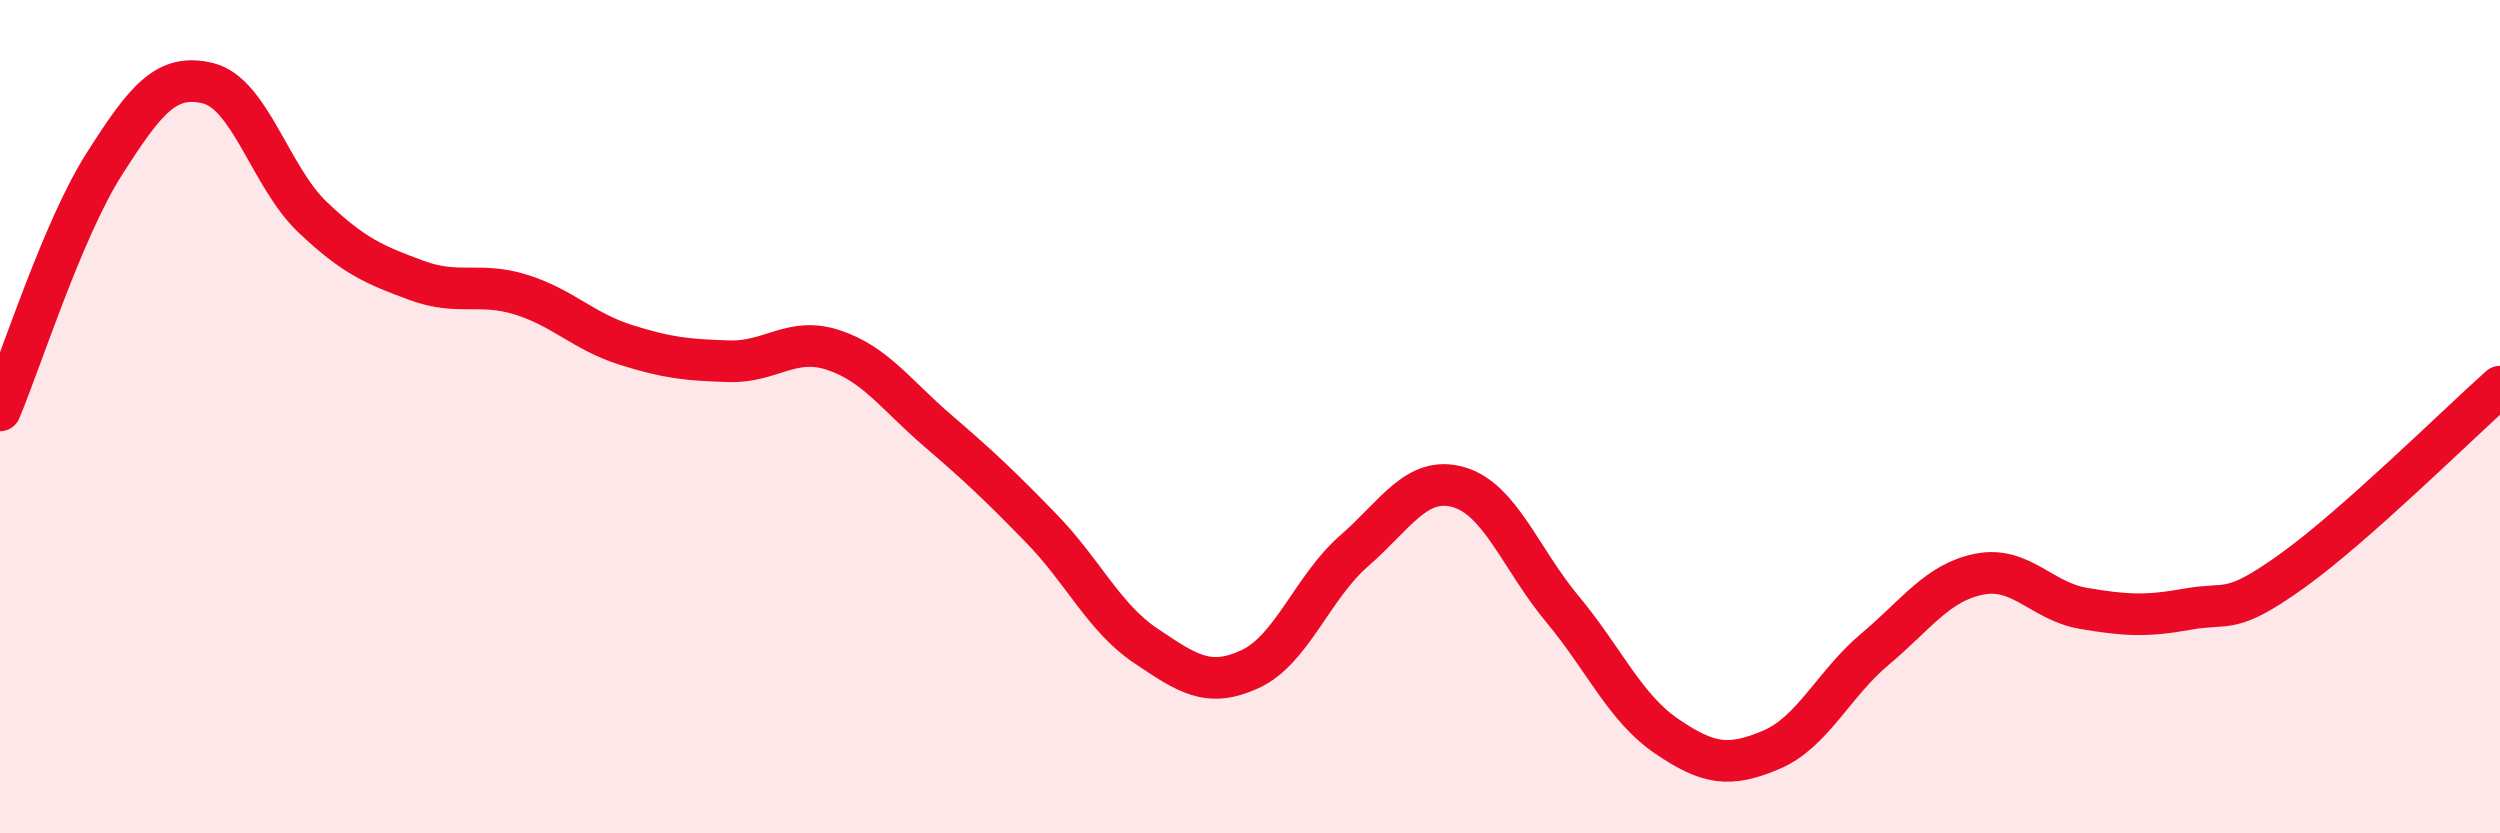
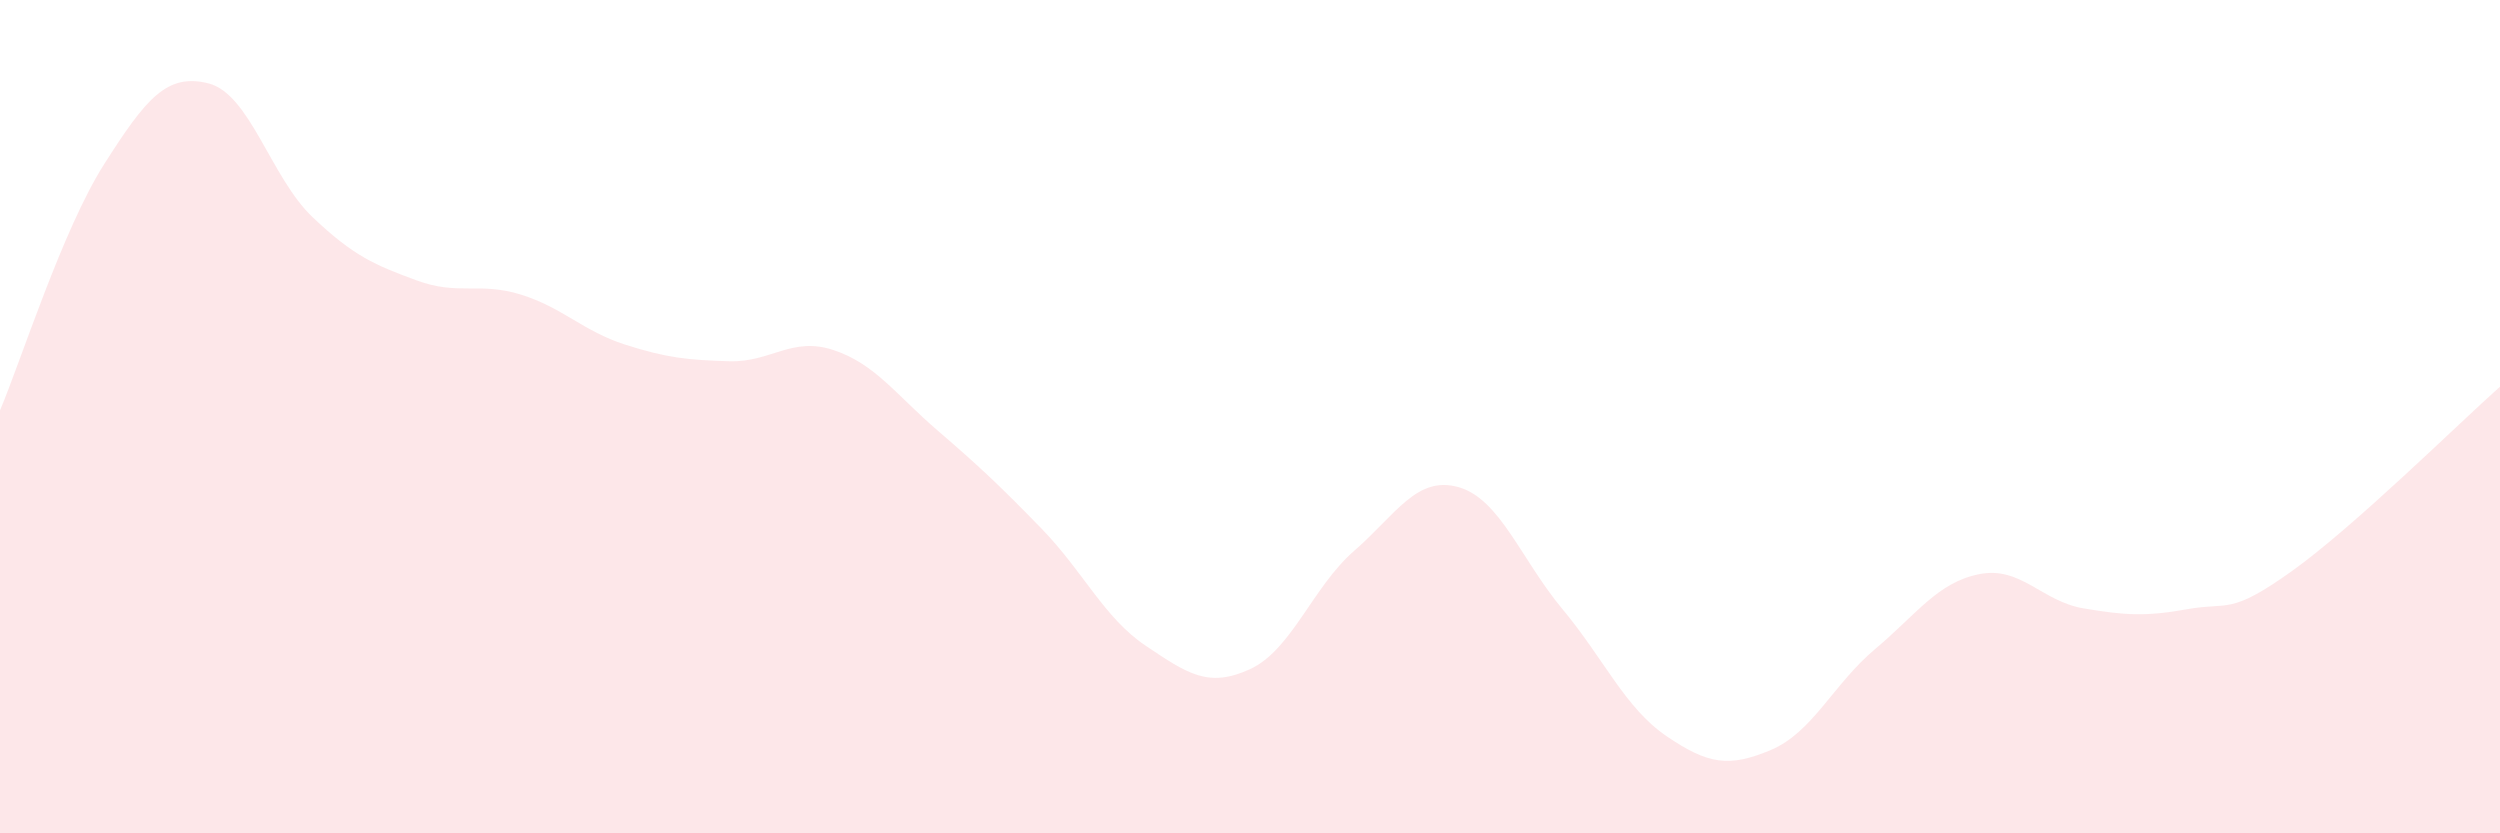
<svg xmlns="http://www.w3.org/2000/svg" width="60" height="20" viewBox="0 0 60 20">
  <path d="M 0,9.85 C 0.5,8.67 1.5,5.51 2.5,3.94 C 3.5,2.37 4,1.75 5,2 C 6,2.25 6.5,4.26 7.5,5.21 C 8.5,6.16 9,6.36 10,6.73 C 11,7.1 11.5,6.76 12.5,7.07 C 13.5,7.38 14,7.95 15,8.27 C 16,8.59 16.5,8.64 17.5,8.67 C 18.5,8.7 19,8.07 20,8.4 C 21,8.73 21.5,9.47 22.5,10.33 C 23.5,11.19 24,11.66 25,12.69 C 26,13.72 26.5,14.83 27.5,15.5 C 28.5,16.17 29,16.52 30,16.06 C 31,15.6 31.5,14.09 32.5,13.22 C 33.5,12.35 34,11.41 35,11.69 C 36,11.97 36.5,13.42 37.5,14.62 C 38.5,15.82 39,16.99 40,17.67 C 41,18.35 41.5,18.42 42.5,18 C 43.5,17.58 44,16.42 45,15.58 C 46,14.74 46.5,13.98 47.5,13.78 C 48.5,13.58 49,14.43 50,14.6 C 51,14.77 51.5,14.8 52.5,14.62 C 53.5,14.44 53.5,14.78 55,13.71 C 56.5,12.64 59,10.17 60,9.28L60 20L0 20Z" fill="#EB0A25" opacity="0.1" stroke-linecap="round" stroke-linejoin="round" />
-   <path d="M 0,9.85 C 0.5,8.67 1.5,5.51 2.5,3.94 C 3.5,2.37 4,1.75 5,2 C 6,2.25 6.5,4.26 7.5,5.21 C 8.5,6.16 9,6.36 10,6.73 C 11,7.1 11.5,6.76 12.5,7.07 C 13.5,7.38 14,7.95 15,8.27 C 16,8.59 16.5,8.64 17.5,8.67 C 18.5,8.7 19,8.07 20,8.4 C 21,8.73 21.5,9.47 22.5,10.33 C 23.5,11.19 24,11.66 25,12.69 C 26,13.72 26.5,14.83 27.5,15.5 C 28.5,16.17 29,16.52 30,16.06 C 31,15.6 31.5,14.09 32.5,13.22 C 33.5,12.35 34,11.41 35,11.69 C 36,11.97 36.5,13.42 37.5,14.62 C 38.5,15.82 39,16.99 40,17.67 C 41,18.35 41.5,18.42 42.5,18 C 43.5,17.58 44,16.42 45,15.58 C 46,14.74 46.5,13.98 47.5,13.78 C 48.5,13.58 49,14.43 50,14.6 C 51,14.77 51.5,14.8 52.5,14.62 C 53.5,14.44 53.5,14.78 55,13.71 C 56.5,12.64 59,10.17 60,9.28" stroke="#EB0A25" stroke-width="1" fill="none" stroke-linecap="round" stroke-linejoin="round" />
</svg>